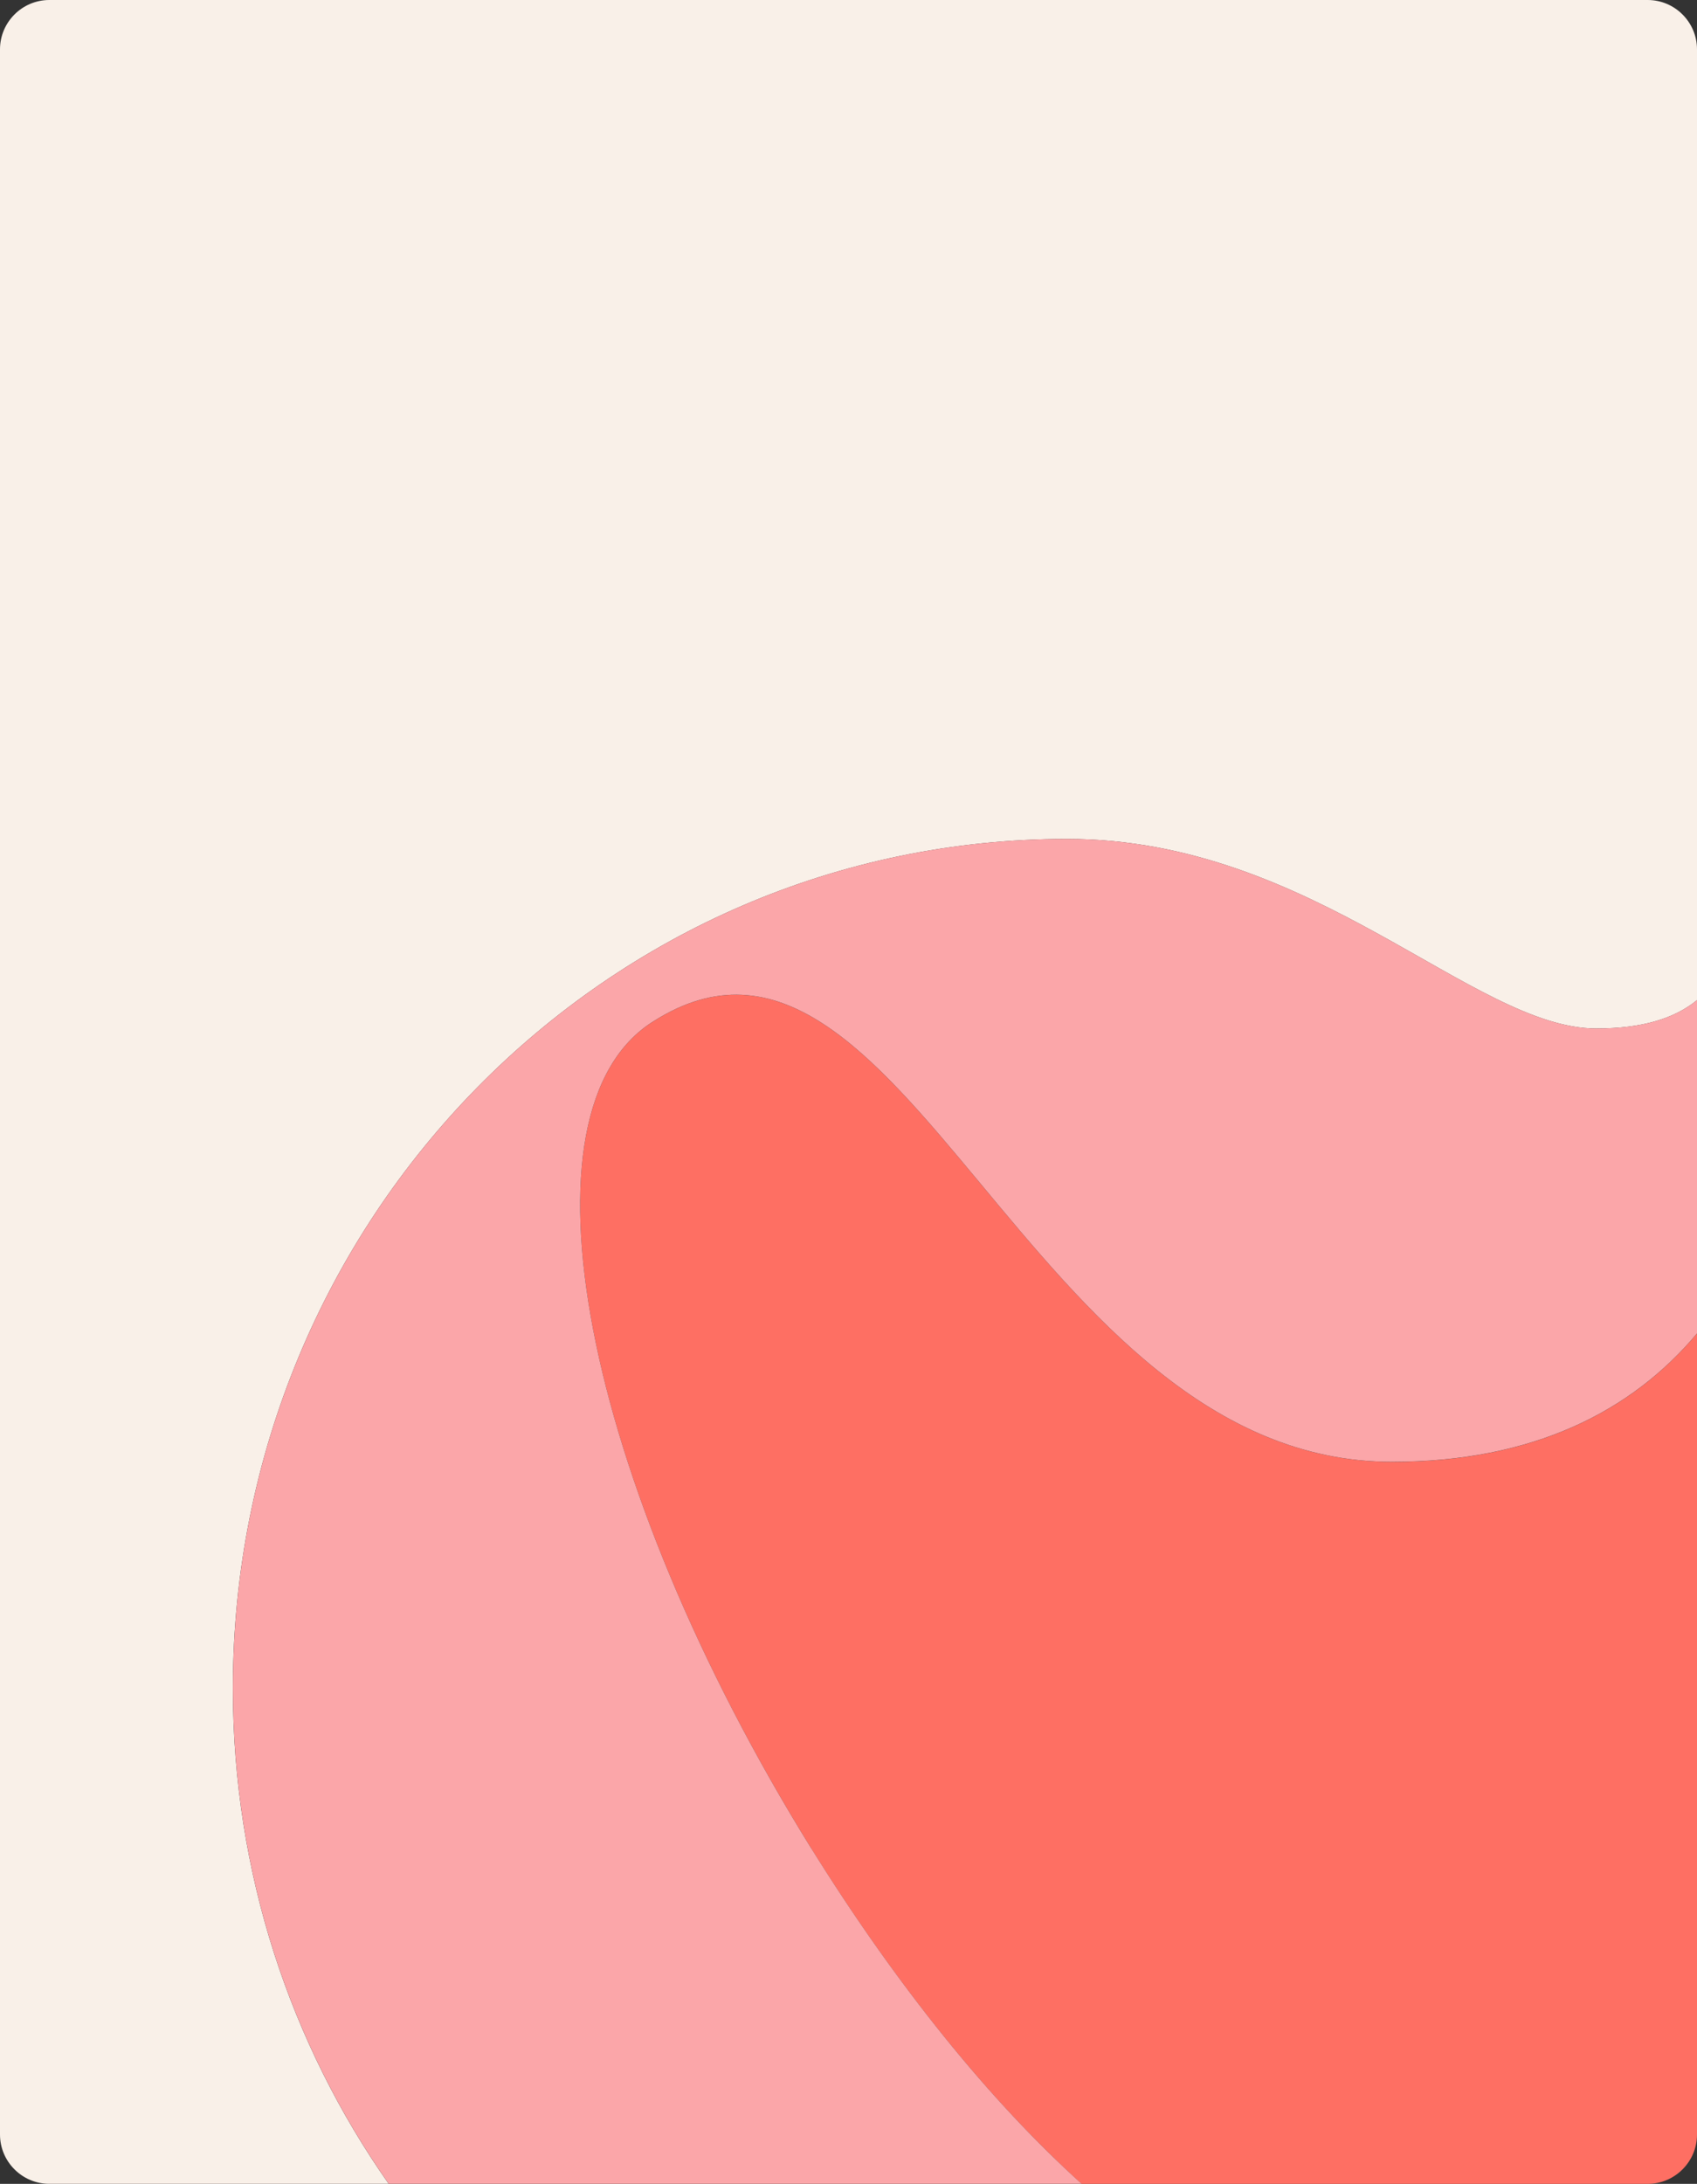
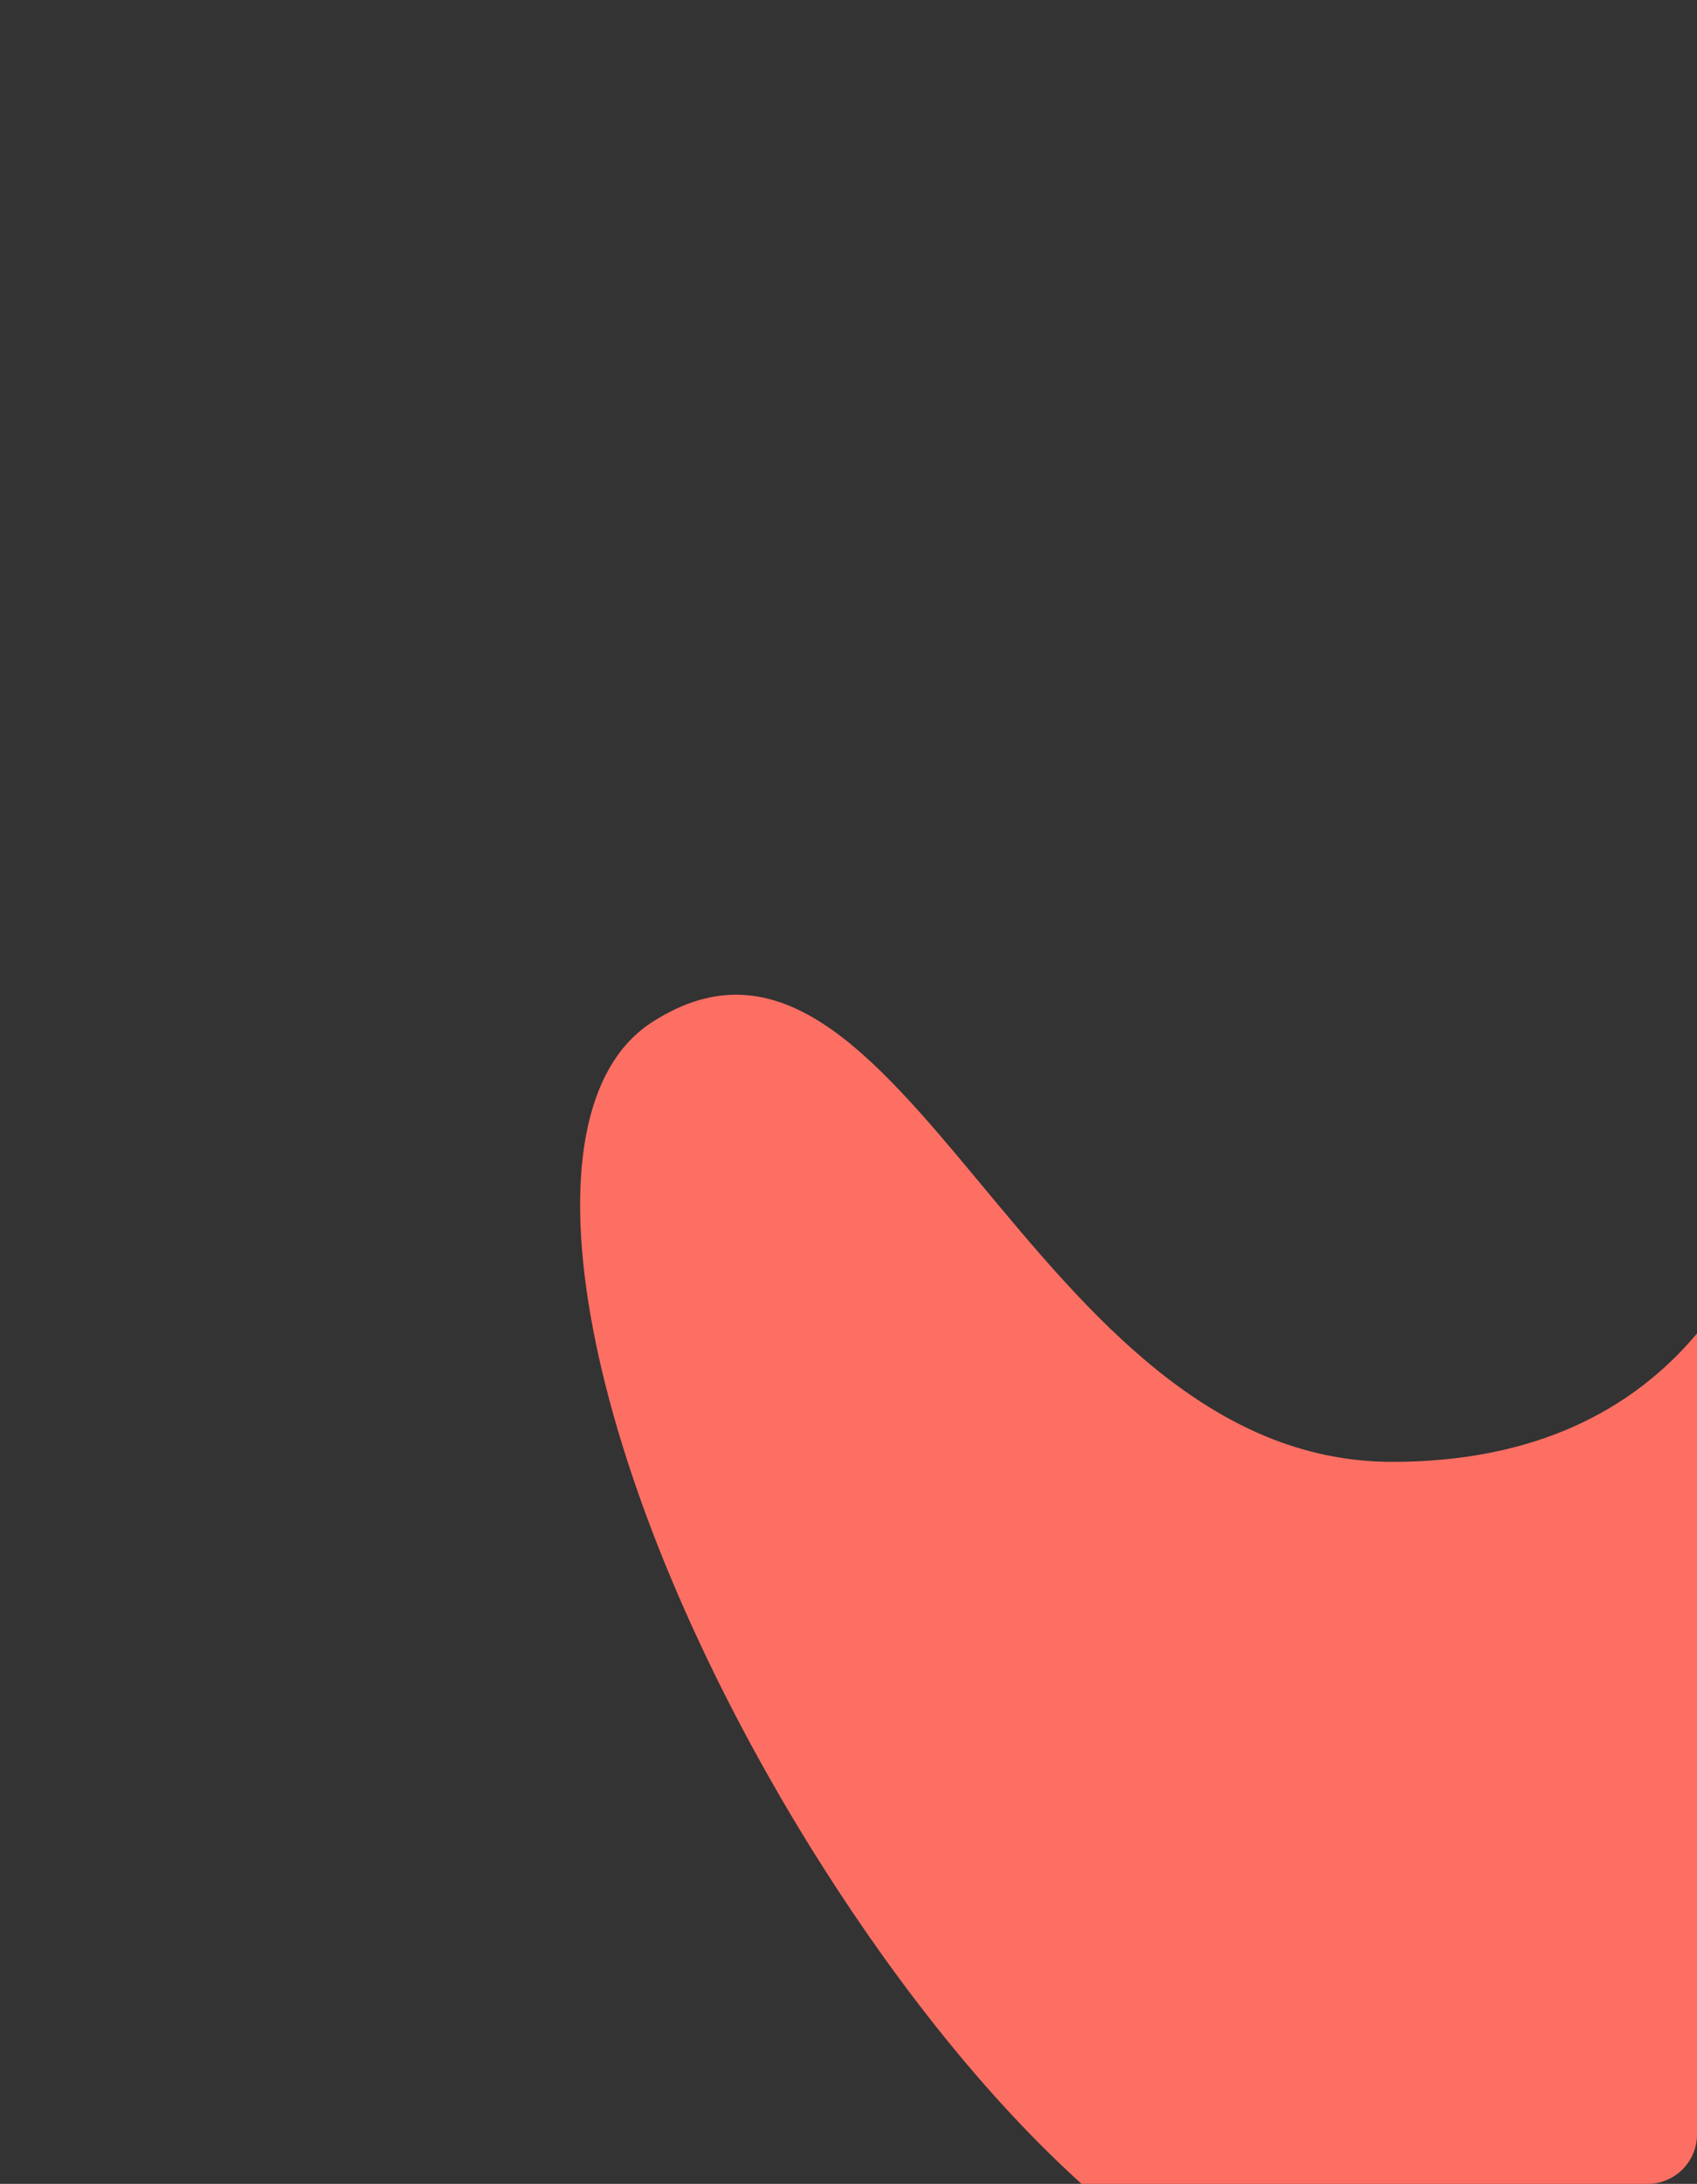
<svg xmlns="http://www.w3.org/2000/svg" id="Logos" viewBox="0 0 482 620">
  <rect x="0" y="0" width="482" height="620" fill="#333333" stroke="none" />
  <defs>
    <style>      .cls-1 {        fill: #fba6a9;      }      .cls-2 {        fill: #f9f0e8;      }      .cls-3 {        fill: #fe6f63;      }    </style>
  </defs>
  <path class="cls-3" d="M395.38,415.02c-103.45,0-139.11-169.85-209.71-125.11-40.53,25.16-20.26,130.01,44.74,234.86,24.4,39.19,50.76,71.72,76.79,95.24h160.8c7.7,0,14-6.3,14-14v-227.43c-18.52,22.07-46.42,36.45-86.62,36.45Z" />
-   <path class="cls-2" d="M303.11,238.18c69.9,0,115.33,53.82,150.28,53.82,13.05,0,22.23-2.85,28.61-8.06V14c0-7.7-6.3-14-14-14H14C6.3,0,0,6.3,0,14v592c0,7.7,6.3,14,14,14h96.4c-27.85-39.64-44.26-88.21-44.26-140.67,0-133.51,106.24-241.15,236.96-241.15Z" />
-   <path class="cls-1" d="M230.41,524.76c-65-104.85-85.27-209.7-44.74-234.86,70.6-44.74,106.25,125.11,209.71,125.11,40.2,0,68.1-14.38,86.62-36.45v-94.63c-6.38,5.21-15.57,8.06-28.61,8.06-34.94,0-80.38-53.82-150.28-53.82-130.72,0-236.96,107.64-236.96,241.15,0,52.46,16.41,101.03,44.26,140.67h196.8c-26.04-23.51-52.39-56.05-76.79-95.24Z" />
</svg>